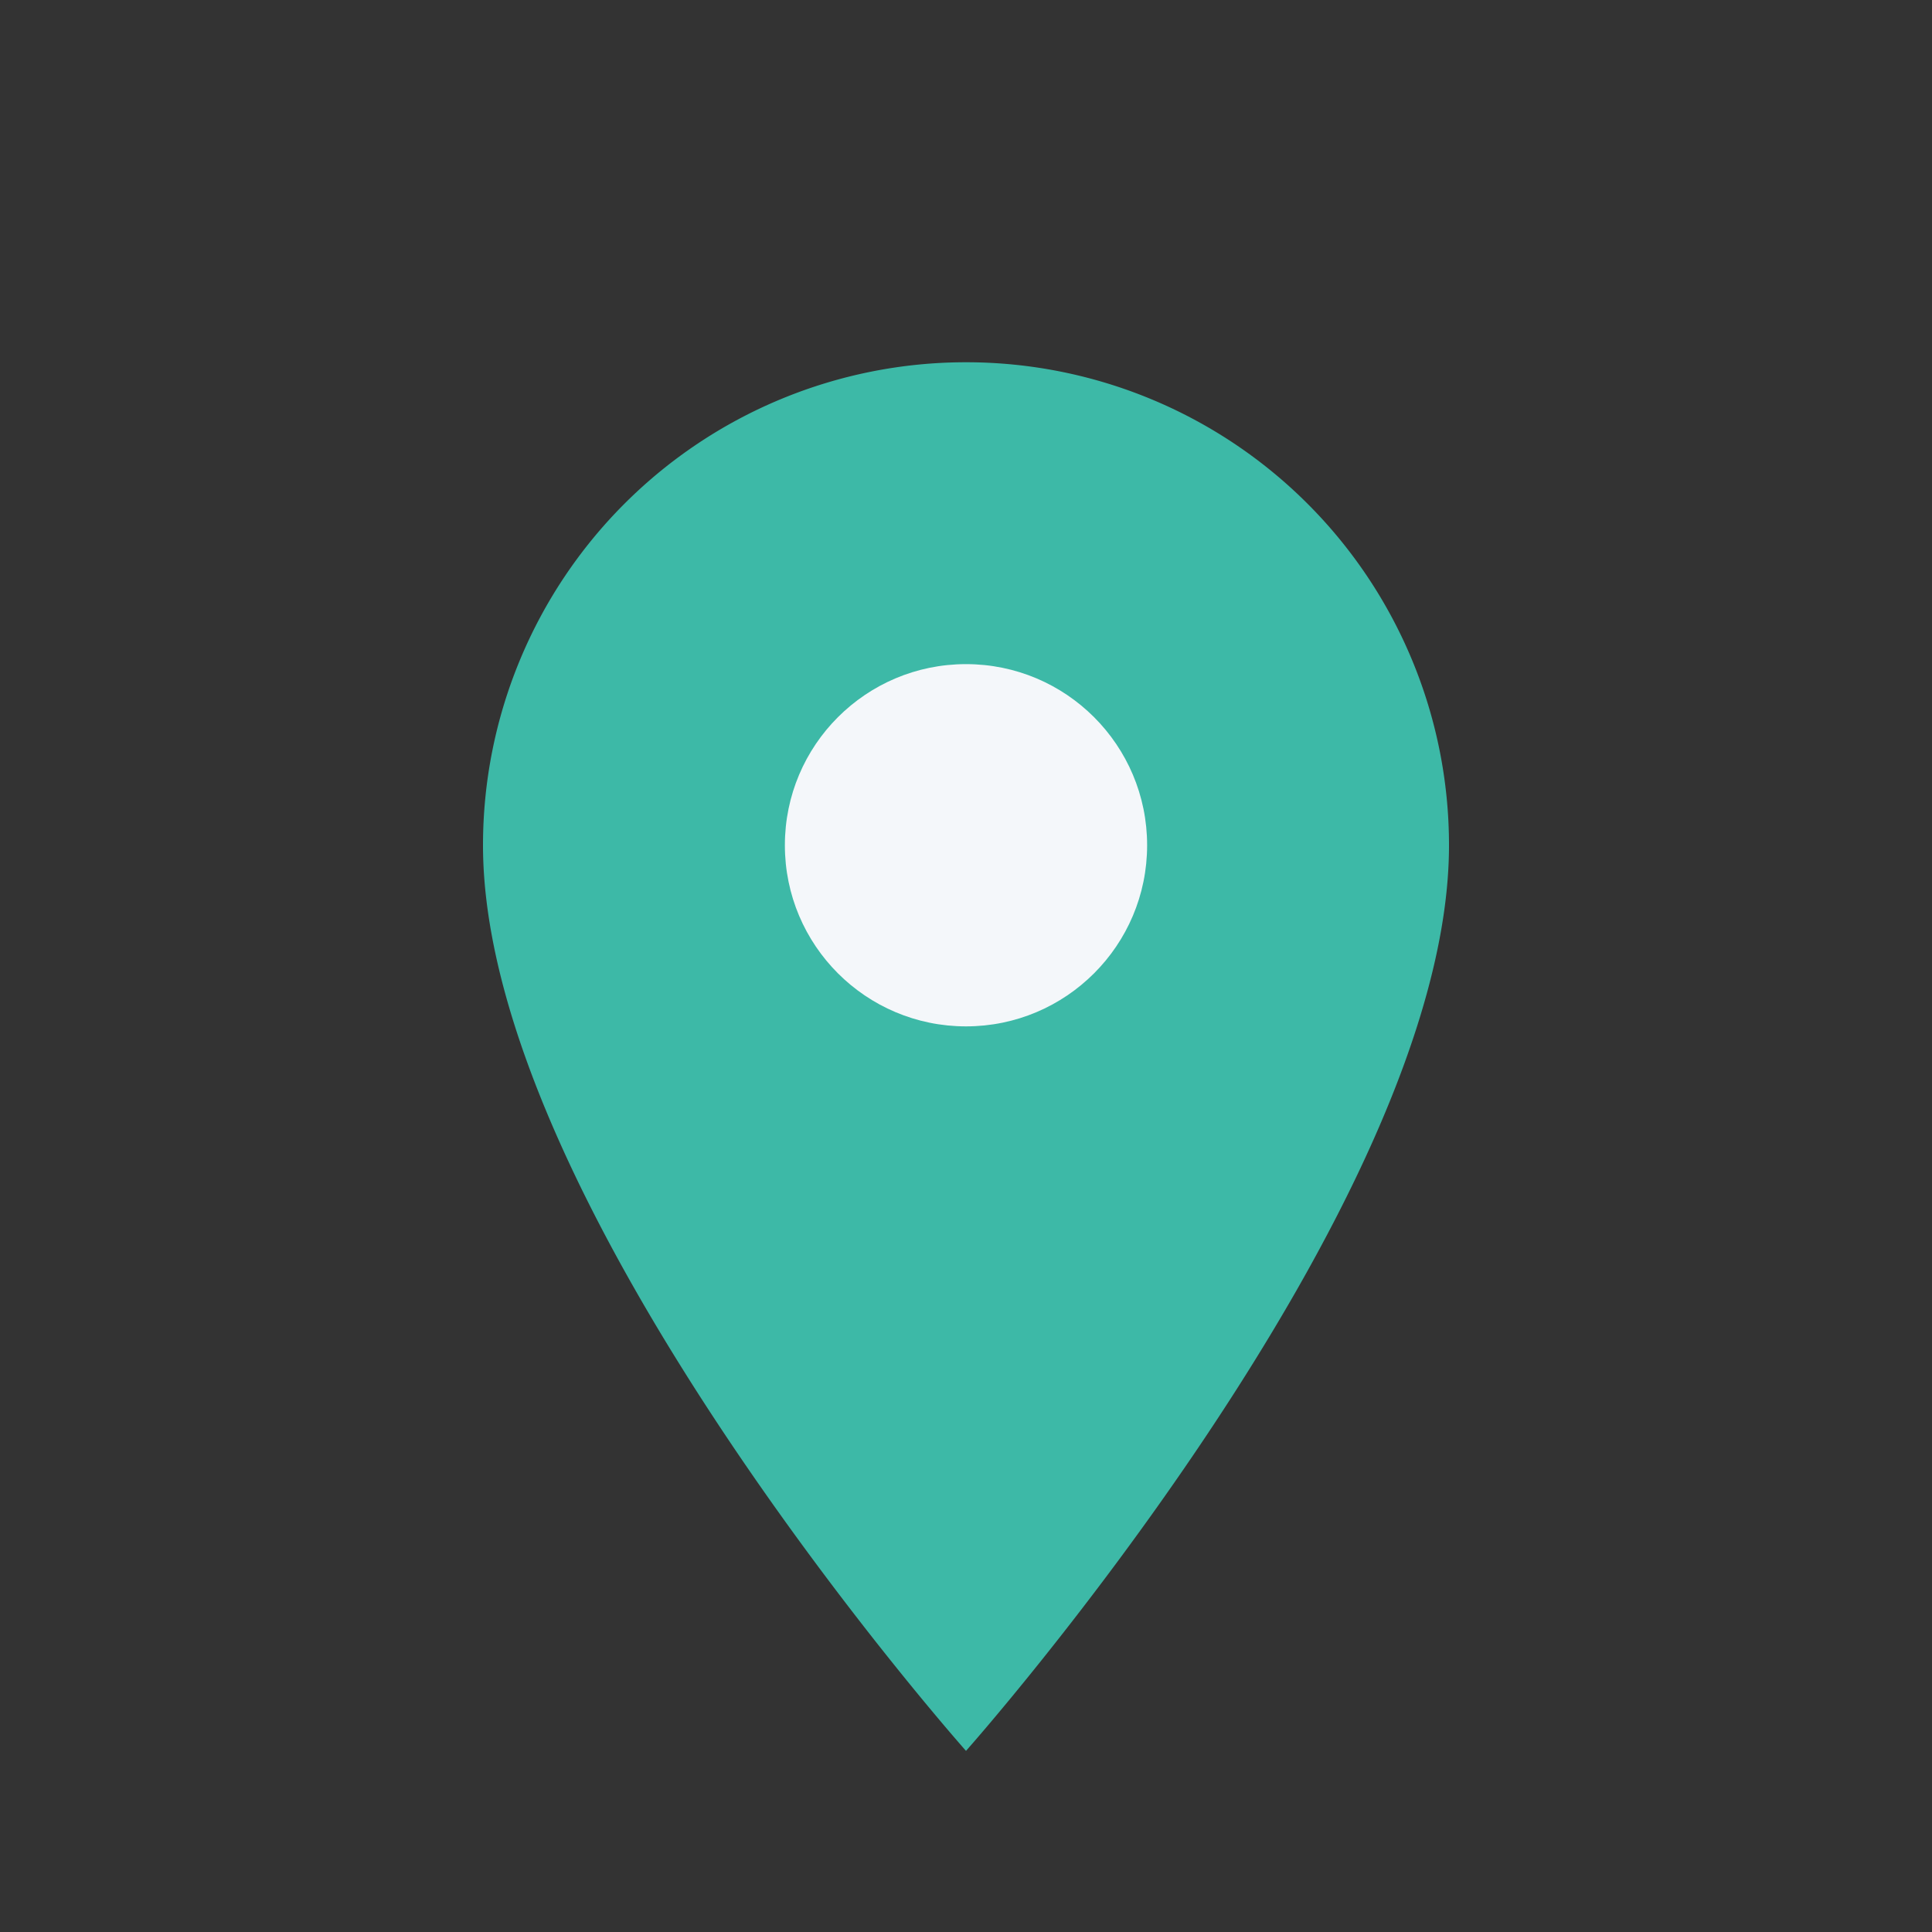
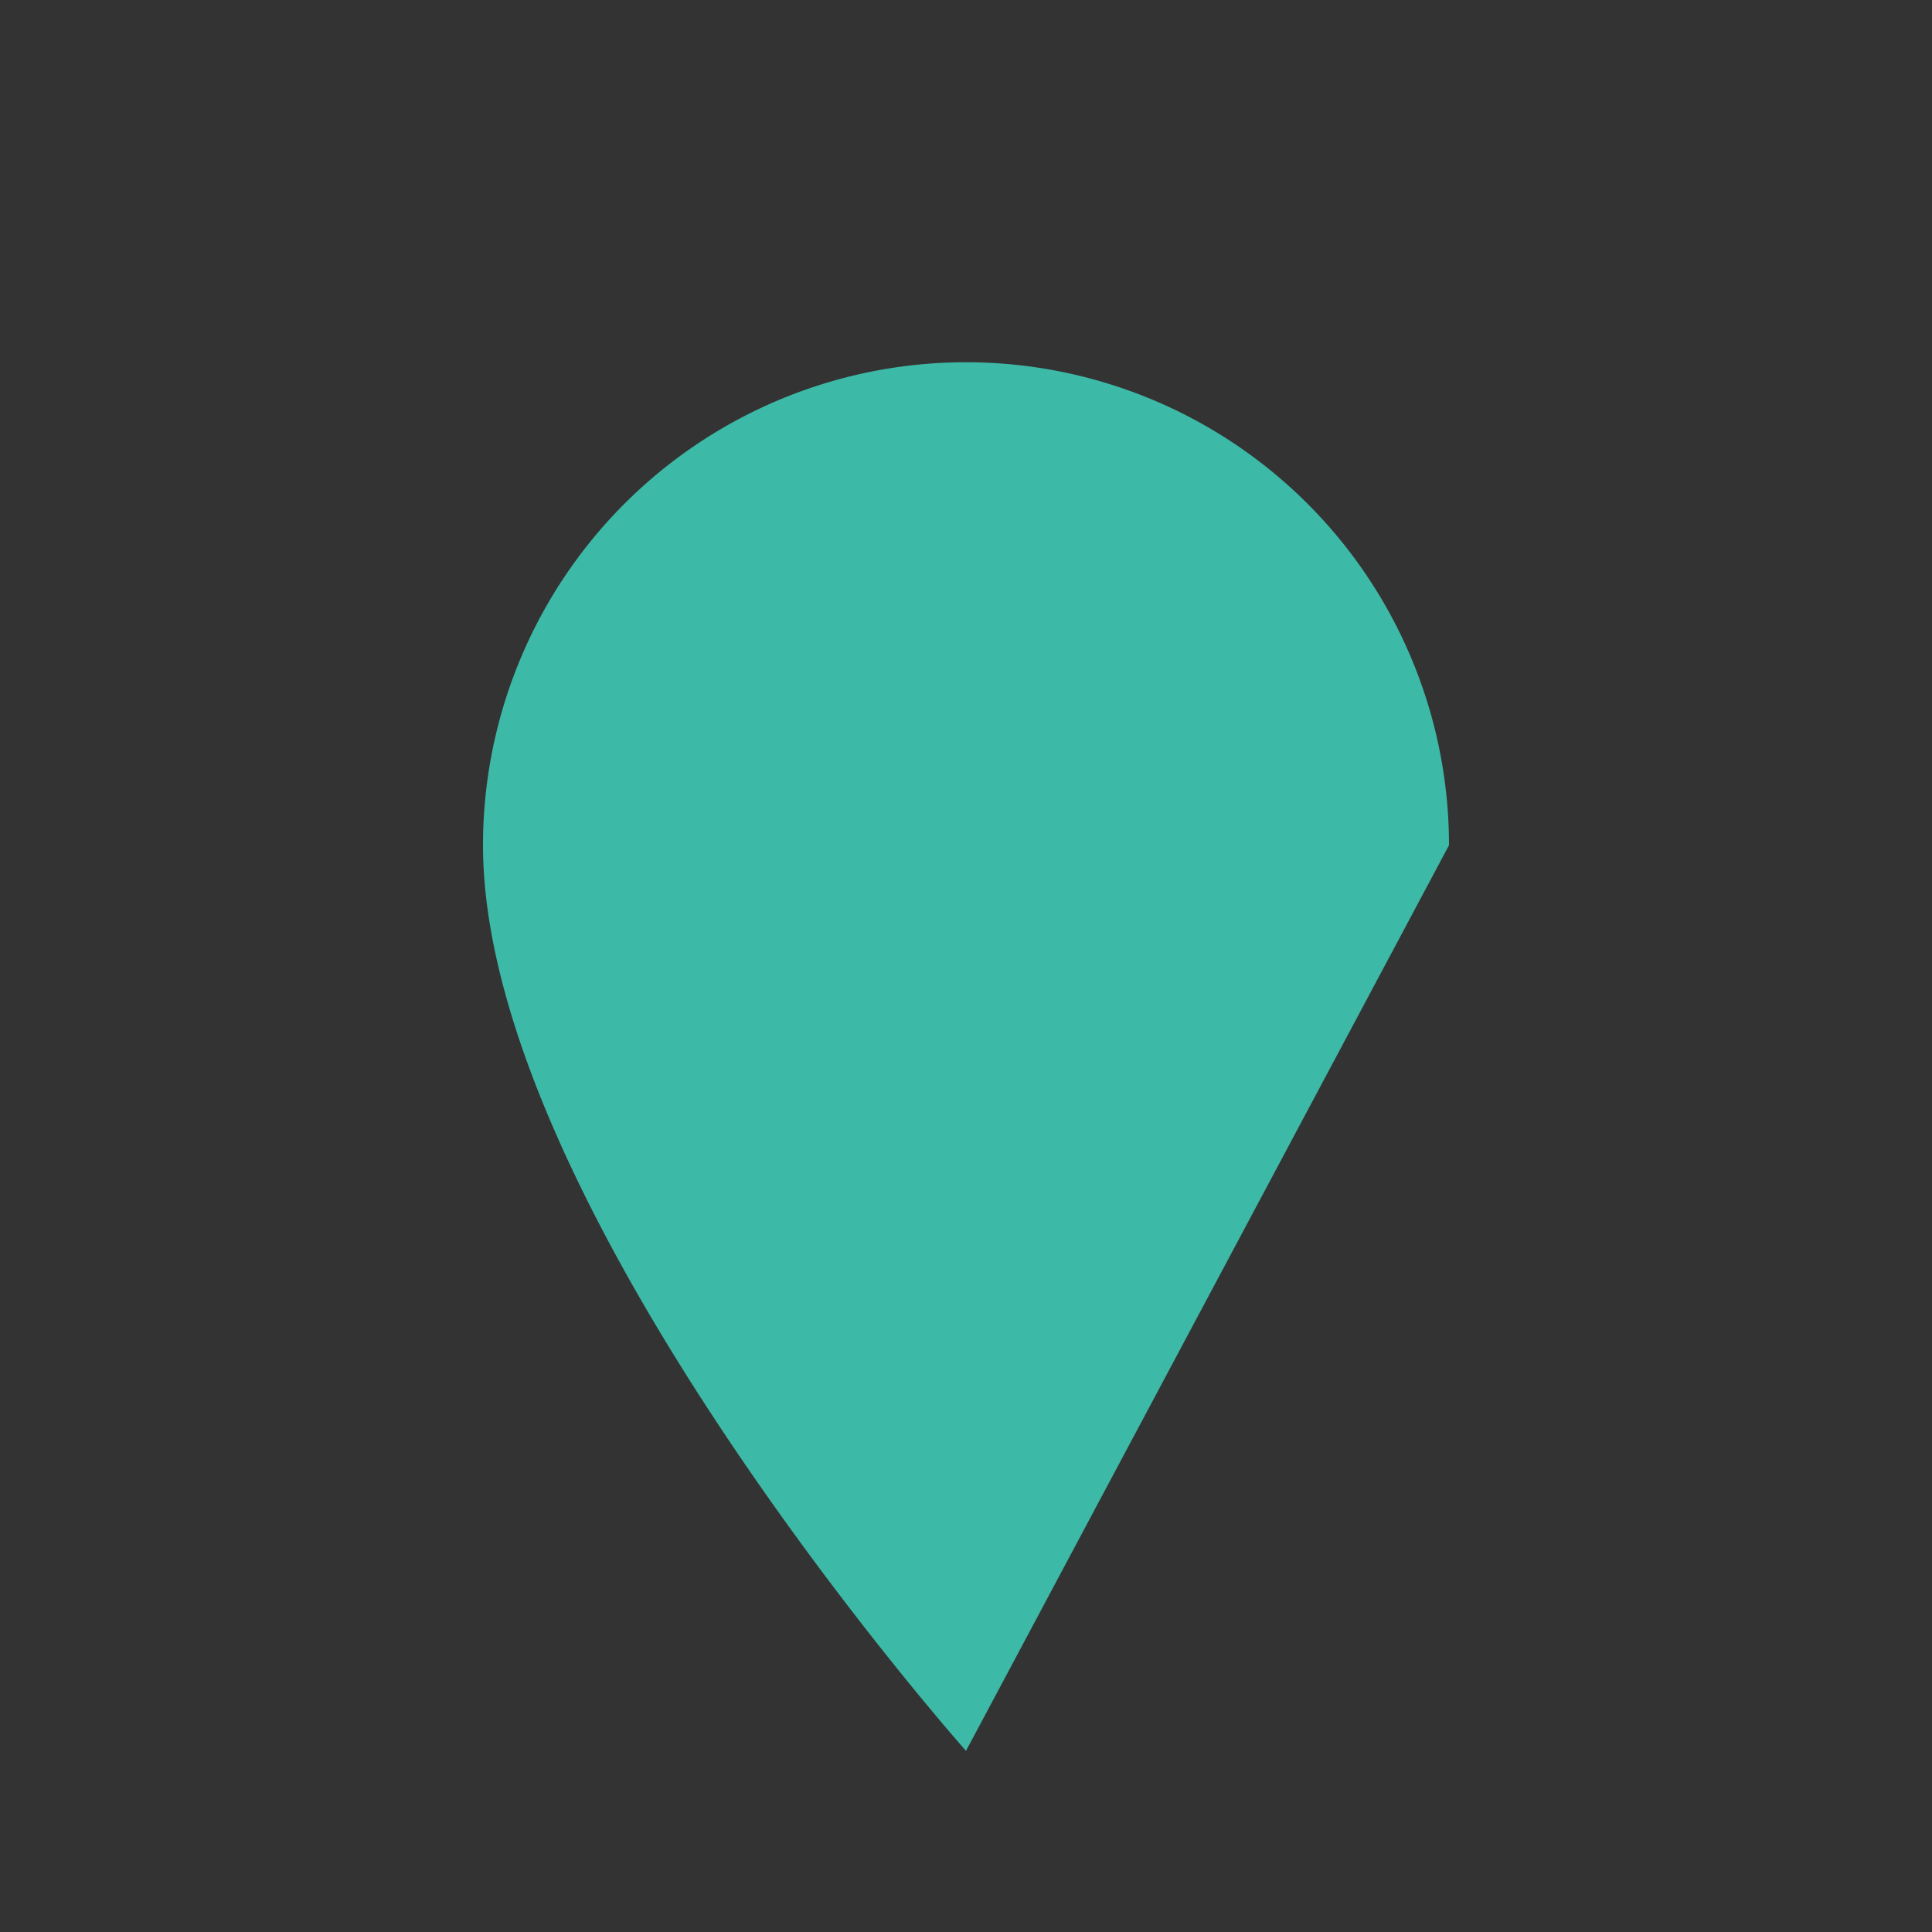
<svg xmlns="http://www.w3.org/2000/svg" width="32" height="32" viewBox="0 0 32 32">
  <rect x="0" y="0" width="32" height="32" fill="#333333" stroke="none" />
-   <path d="M16 29s-8-9-8-15a8 8 0 1 1 16 0c0 6-8 15-8 15z" fill="#3DB9A7" />
-   <circle cx="16" cy="14" r="3" fill="#F4F7FA" />
+   <path d="M16 29s-8-9-8-15a8 8 0 1 1 16 0z" fill="#3DB9A7" />
</svg>